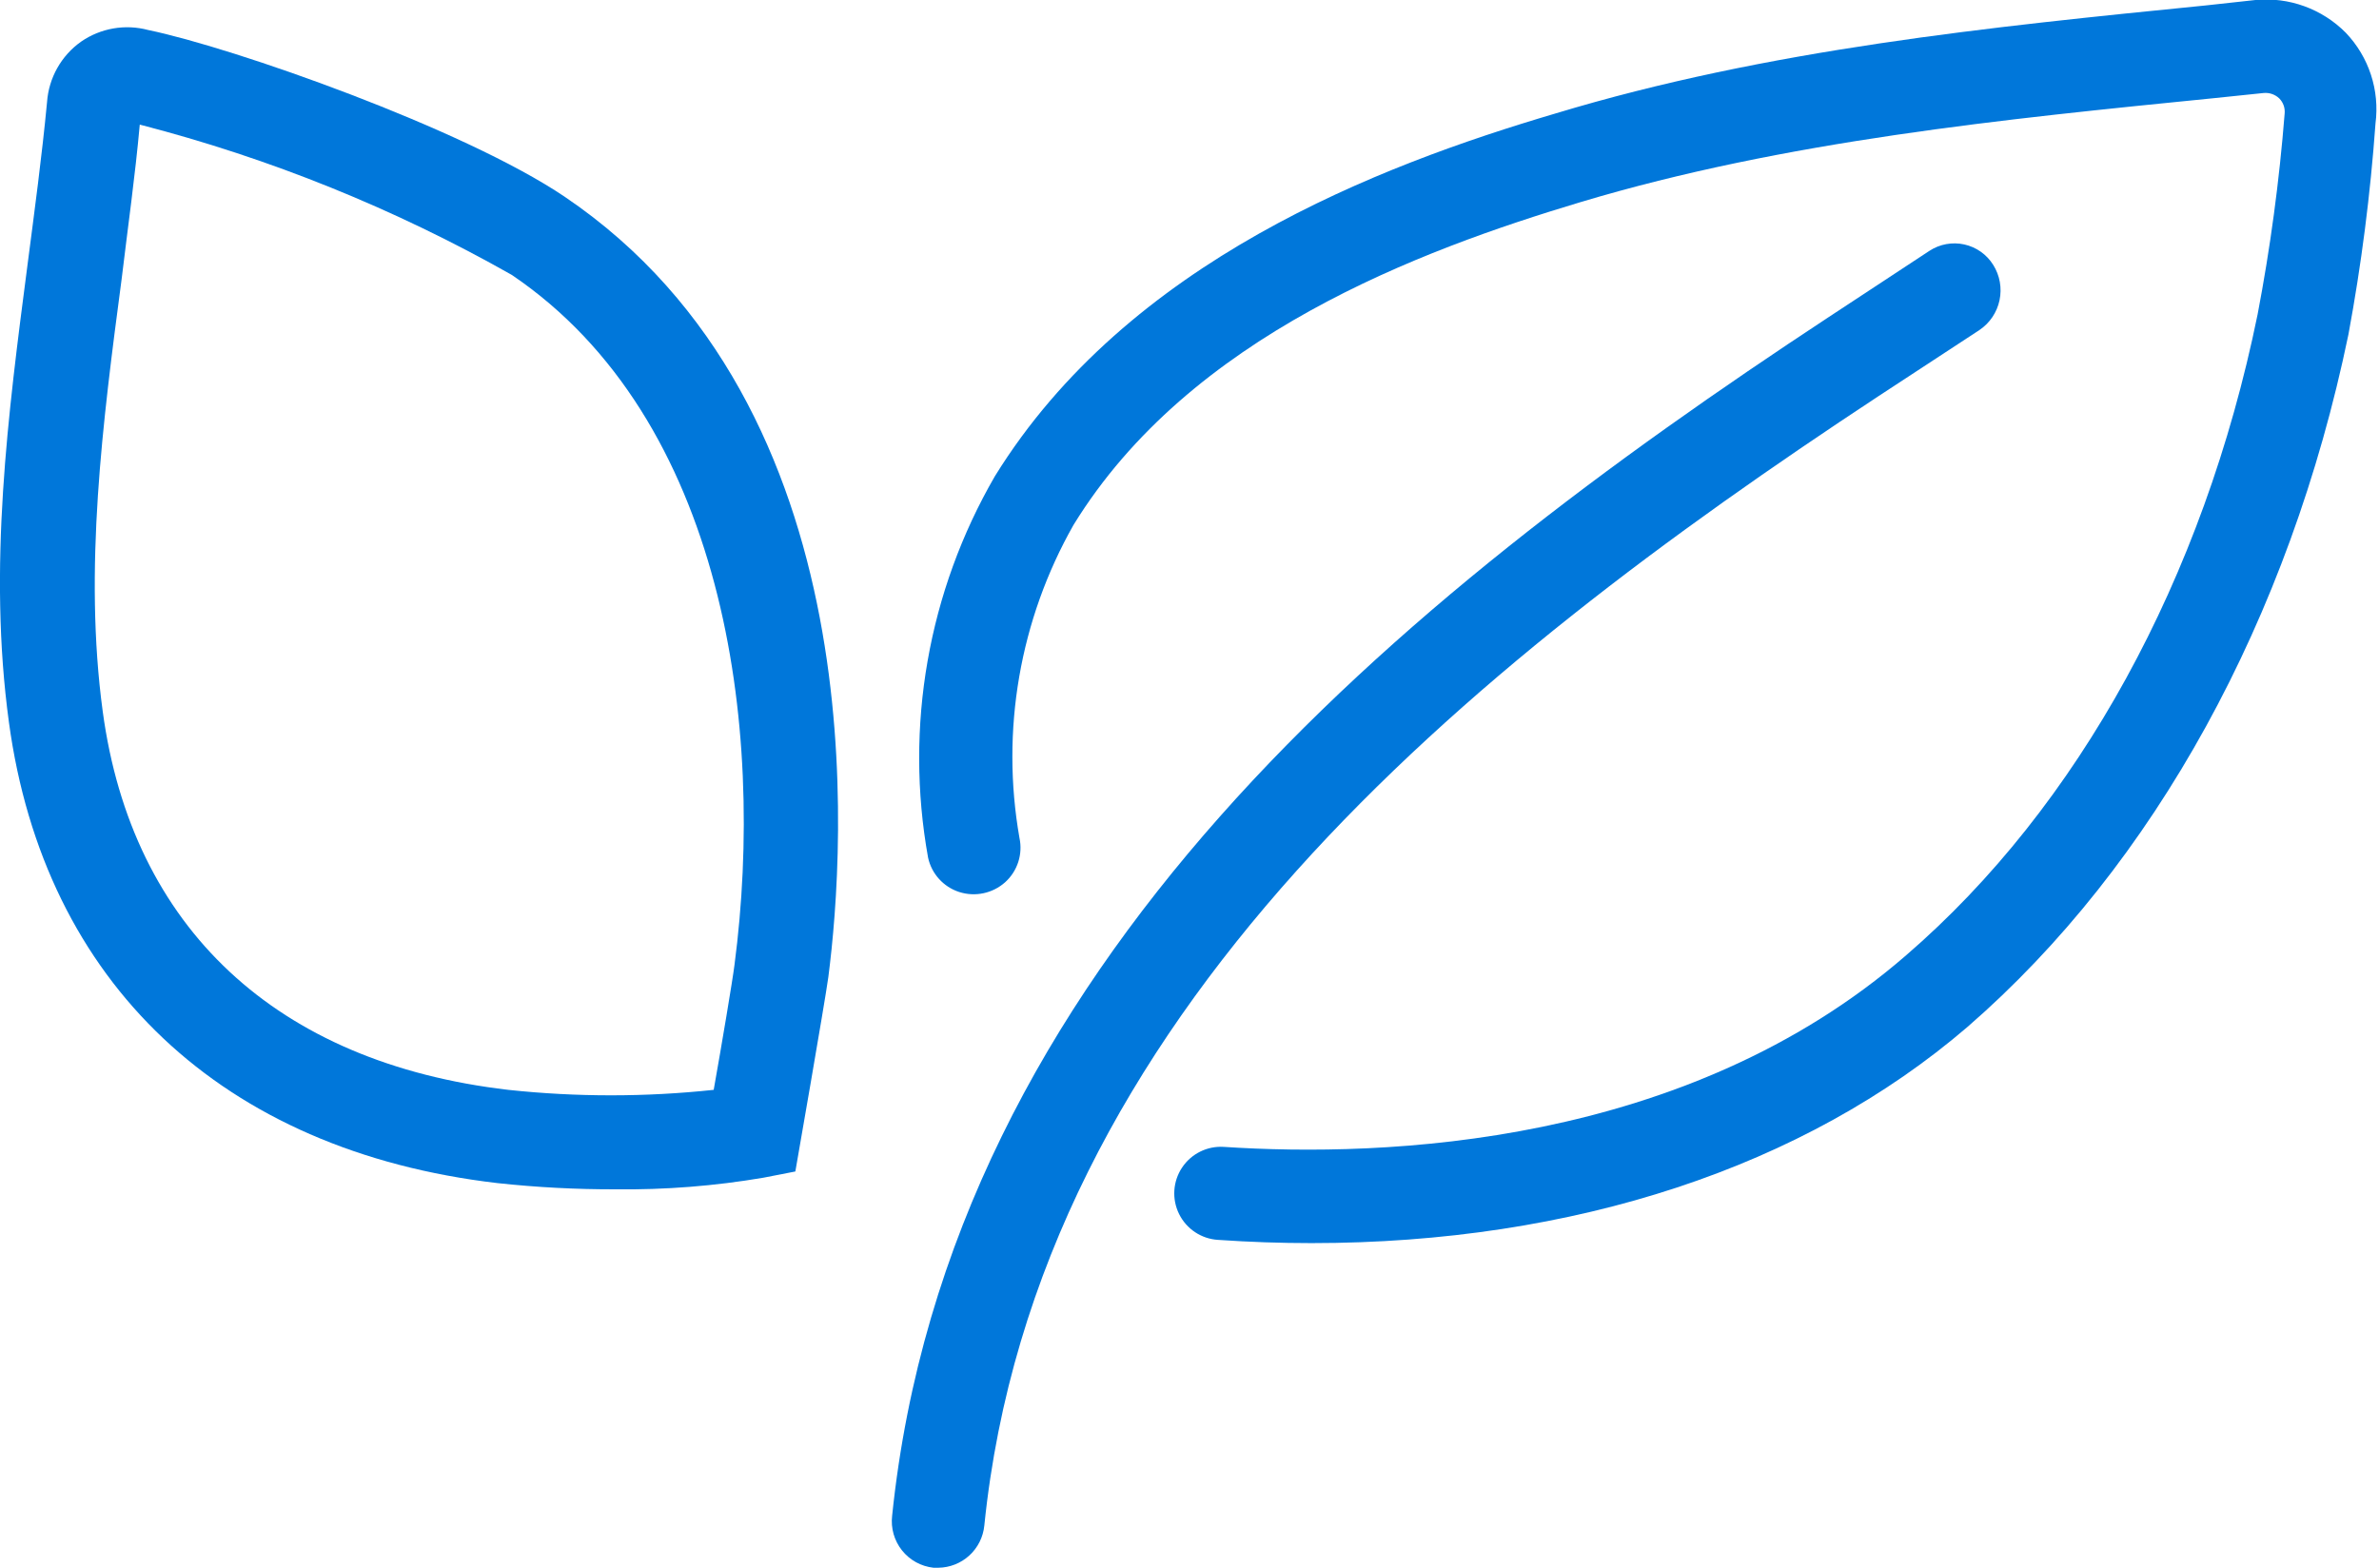
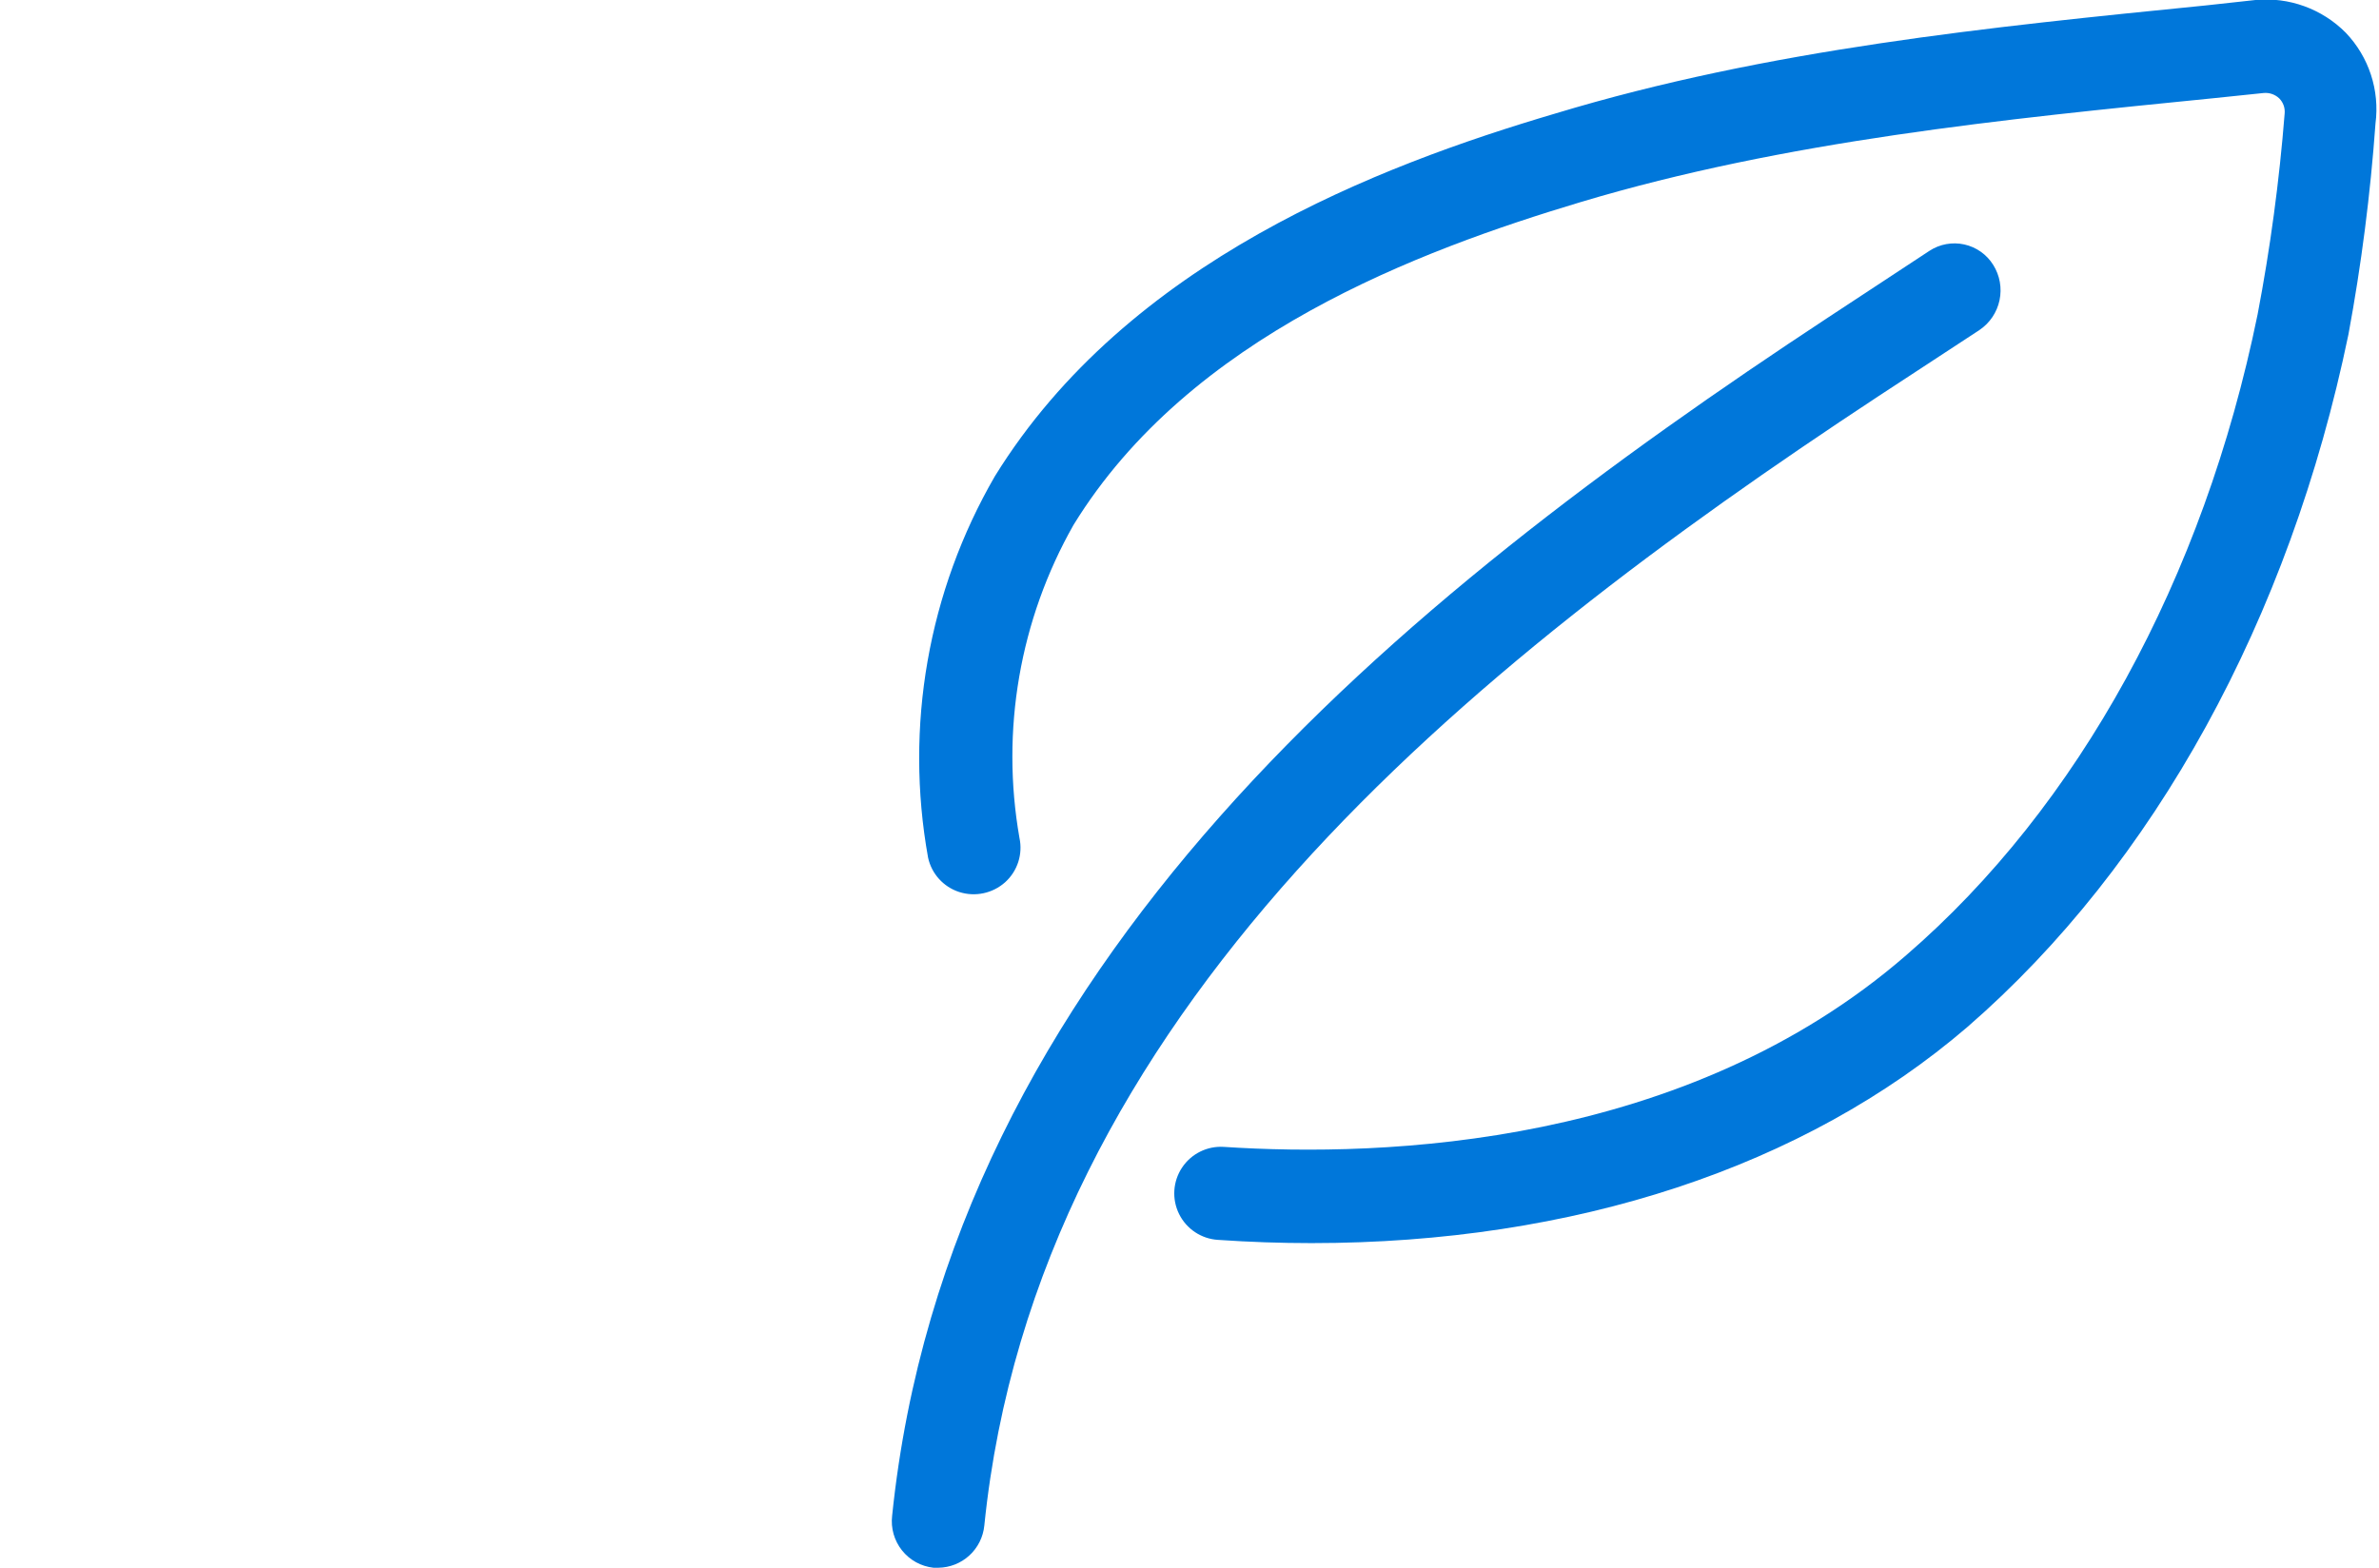
<svg xmlns="http://www.w3.org/2000/svg" id="Calque_1" data-name="Calque 1" viewBox="0 0 88 58">
  <defs>
    <style>.cls-1{fill:none;}.cls-2{clip-path:url(#clip-path);}.cls-3{clip-path:url(#clip-path-2);}.cls-4{fill:#0077da;}.cls-5{clip-path:url(#clip-path-3);}.cls-6{clip-path:url(#clip-path-5);}</style>
    <clipPath id="clip-path">
      <path class="cls-1" d="M86.77,1.21A4.15,4.15,0,0,0,83.43,0L81.6.2c-8,.8-16.2,1.62-24.07,4C51,6.13,41.72,9.66,36.8,17.62a20.8,20.8,0,0,0-2.47,14.11A1.72,1.72,0,0,0,35.48,33a1.75,1.75,0,0,0,1.7-.36A1.72,1.72,0,0,0,37.71,31a17.38,17.38,0,0,1,2-11.58c4.3-7,12.78-10.15,18.78-11.95,7.55-2.26,15.62-3.06,23.42-3.84l1.83-.19a.74.74,0,0,1,.57.2.7.7,0,0,1,.2.56,68.32,68.32,0,0,1-1,7.43c-2,9.79-6.64,18.22-13,23.71-8.16,7.08-19.31,7.48-25.24,7.09a1.72,1.72,0,1,0-.22,3.44c1.16.08,2.32.12,3.46.12,9.71,0,18.23-2.81,24.27-8,6.91-6,11.91-15.09,14.09-25.62a70.56,70.56,0,0,0,1-7.8A4.09,4.09,0,0,0,86.77,1.21Z" />
    </clipPath>
    <clipPath id="clip-path-2">
      <rect class="cls-1" x="-1075" y="-1561" width="1600" height="6962" />
    </clipPath>
    <clipPath id="clip-path-3">
      <path class="cls-1" d="M69.48,14.66l3.74-2.45a1.77,1.77,0,0,0,.51-2.41,1.69,1.69,0,0,0-2.36-.52l-3.74,2.46C51.68,22.24,35.1,35.72,33,56.08A1.73,1.73,0,0,0,34.53,58h.18a1.73,1.73,0,0,0,1.7-1.56C38.34,37.54,54.21,24.72,69.48,14.66Z" />
    </clipPath>
    <clipPath id="clip-path-5">
-       <path class="cls-1" d="M27.17,35.69c-.07.57-.48,3-.77,4.63a35.76,35.76,0,0,1-7.6,0c-8.58-1-13.92-6-15-14-.71-5.24,0-10.71.7-16C4.73,8.4,5,6.5,5.17,4.61a56.64,56.64,0,0,1,13.76,5.56c7.85,5.31,9.4,16.66,8.24,25.52ZM20.89,7.28C17.16,4.76,8.63,1.76,5.48,1.11A3,3,0,0,0,3,1.54,3,3,0,0,0,1.74,3.78c-.19,2-.46,4-.72,6C.3,15.31-.45,21,.33,26.72,1.64,36.36,8.22,42.58,18.4,43.77a39.85,39.85,0,0,0,4.37.23,30.42,30.42,0,0,0,5.47-.43l1.18-.23s1.09-6.24,1.22-7.19C31.26,31.35,32.42,15.08,20.89,7.28Z" />
-     </clipPath>
+       </clipPath>
  </defs>
  <g class="cls-2">
    <g class="cls-3">
      <rect class="cls-4" x="32.46" y="-1.1" width="56.64" height="48.11" />
    </g>
  </g>
  <g class="cls-5">
    <g class="cls-3">
      <rect class="cls-4" x="31.91" y="7.76" width="43.33" height="51.24" />
    </g>
  </g>
  <g class="cls-6">
    <g class="cls-3">
      <rect class="cls-4" x="-1.45" y="-0.13" width="34.86" height="45.15" />
    </g>
  </g>
</svg>